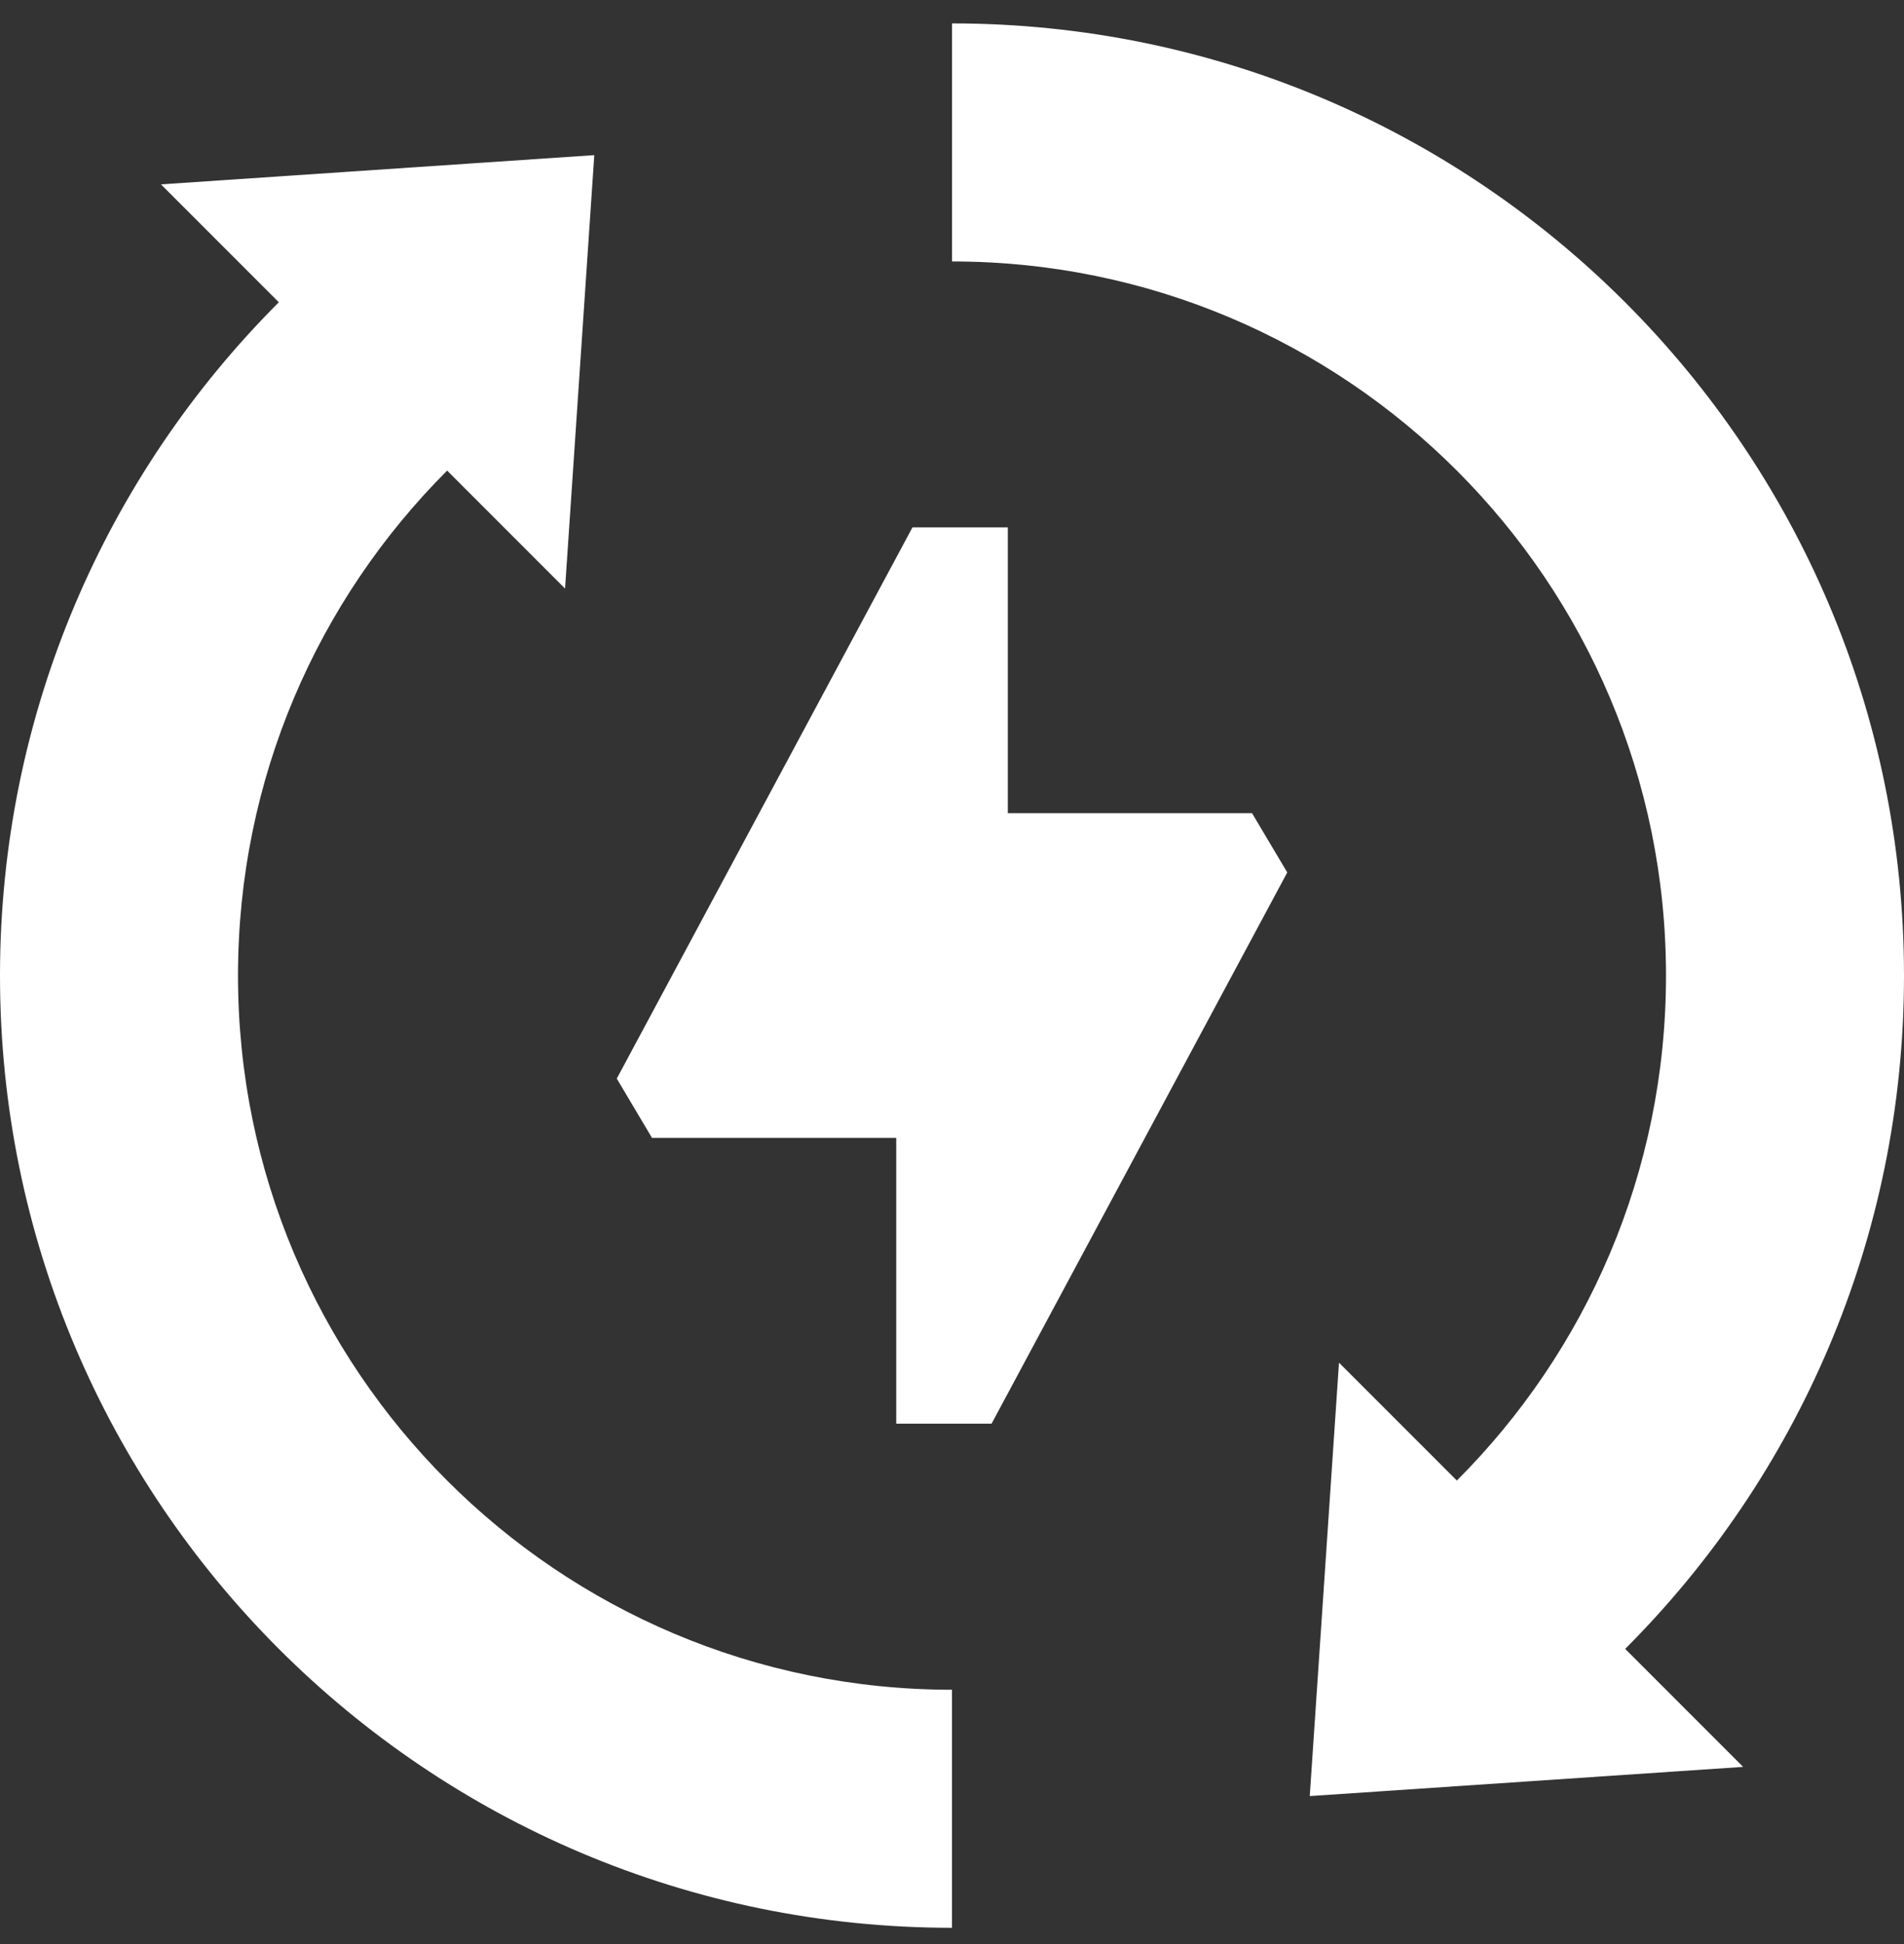
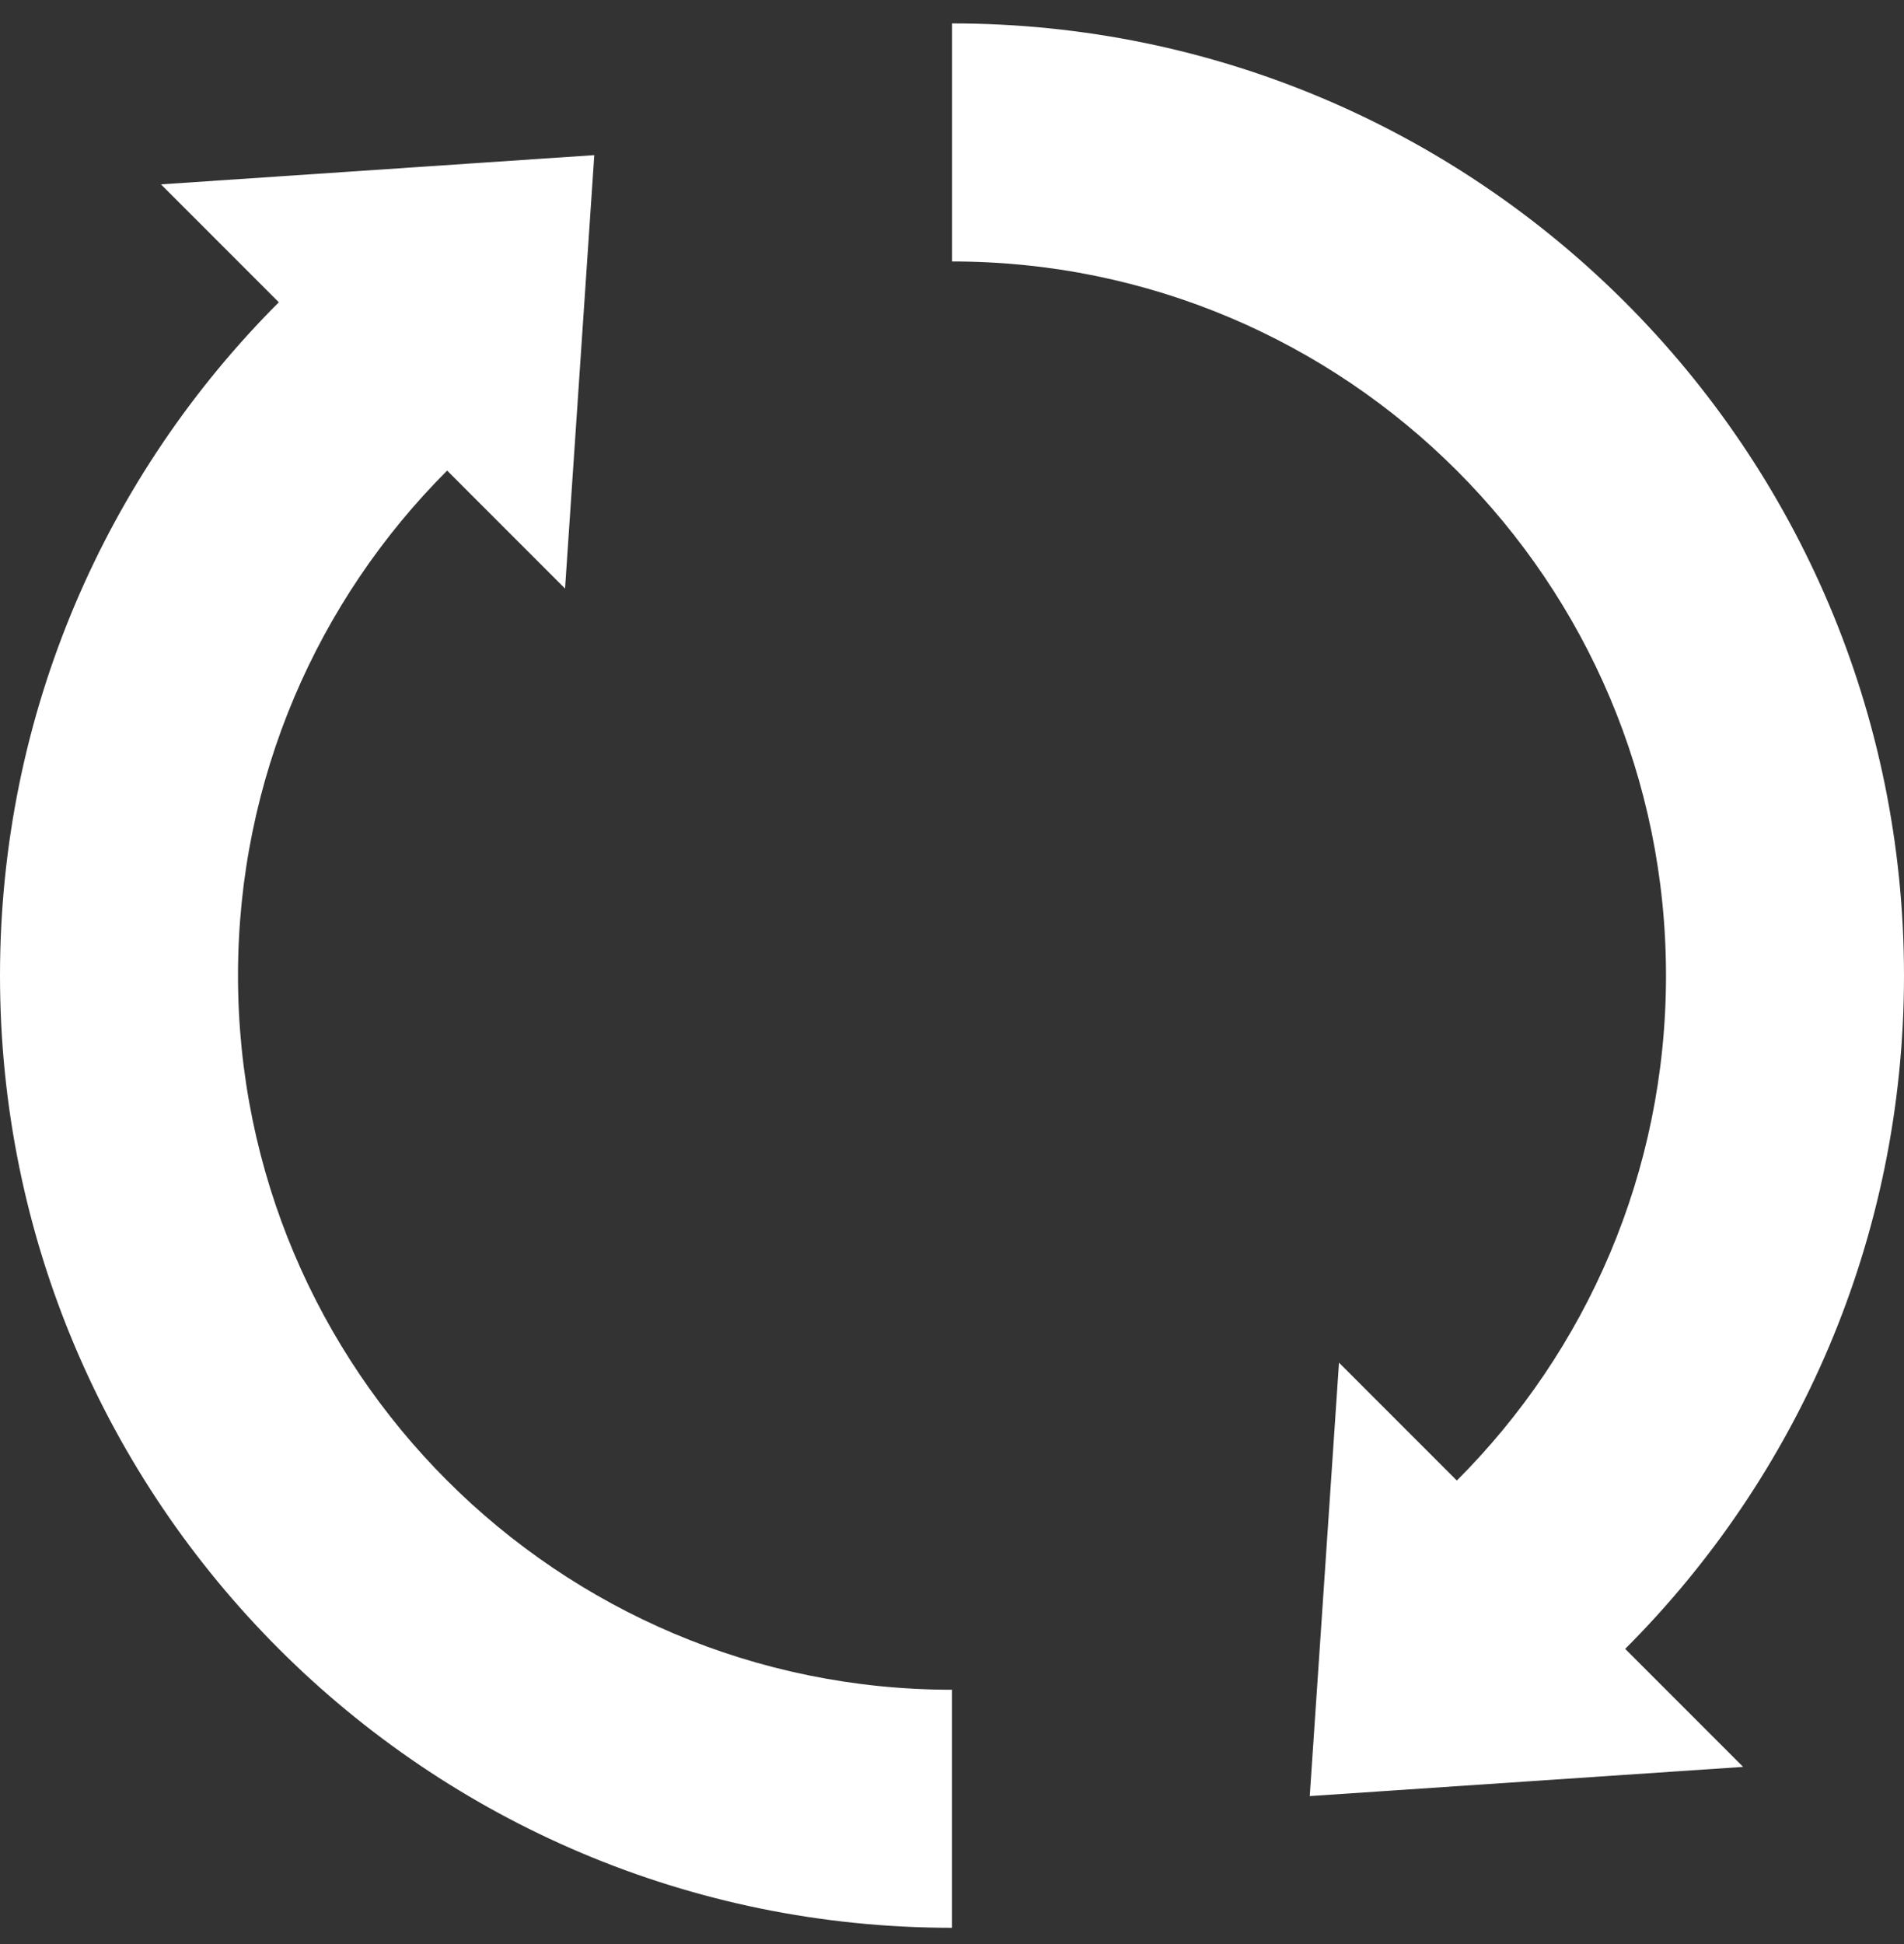
<svg xmlns="http://www.w3.org/2000/svg" fill="none" viewBox="0 0 48 49" height="49" width="48">
  <rect x="0" y="0" width="48" height="49" fill="#333333" stroke="none" />
  <g clip-path="url(#clip0_3077_75256)">
    <path fill="white" d="M6 24.59C6 19.619 8.015 15.119 11.272 11.862H11.273L14.245 14.835L14.982 3.91L4.058 4.647L7.029 7.619C2.686 11.962 0 17.962 0 24.59C0 37.844 10.746 48.59 24 48.59V42.59C14.059 42.59 6 34.531 6 24.59Z" />
-     <path fill="white" d="M25.407 20.496V13.293H23.003L15.549 27.186L16.437 28.68H22.594V35.883H24.998L32.452 21.99L31.564 20.496H25.407Z" />
    <path fill="white" d="M48 24.59C48 11.335 37.254 0.59 24 0.59V6.59C33.941 6.59 42 14.649 42 24.59C42 29.561 39.985 34.06 36.727 37.317L33.756 34.346L33.019 45.27L43.944 44.534L40.971 41.56C45.314 37.217 48 31.217 48 24.59Z" />
  </g>
  <defs>
    <clipPath id="clip0_3077_75256">
      <rect transform="translate(0 0.59)" fill="white" height="48" width="48" />
    </clipPath>
  </defs>
</svg>